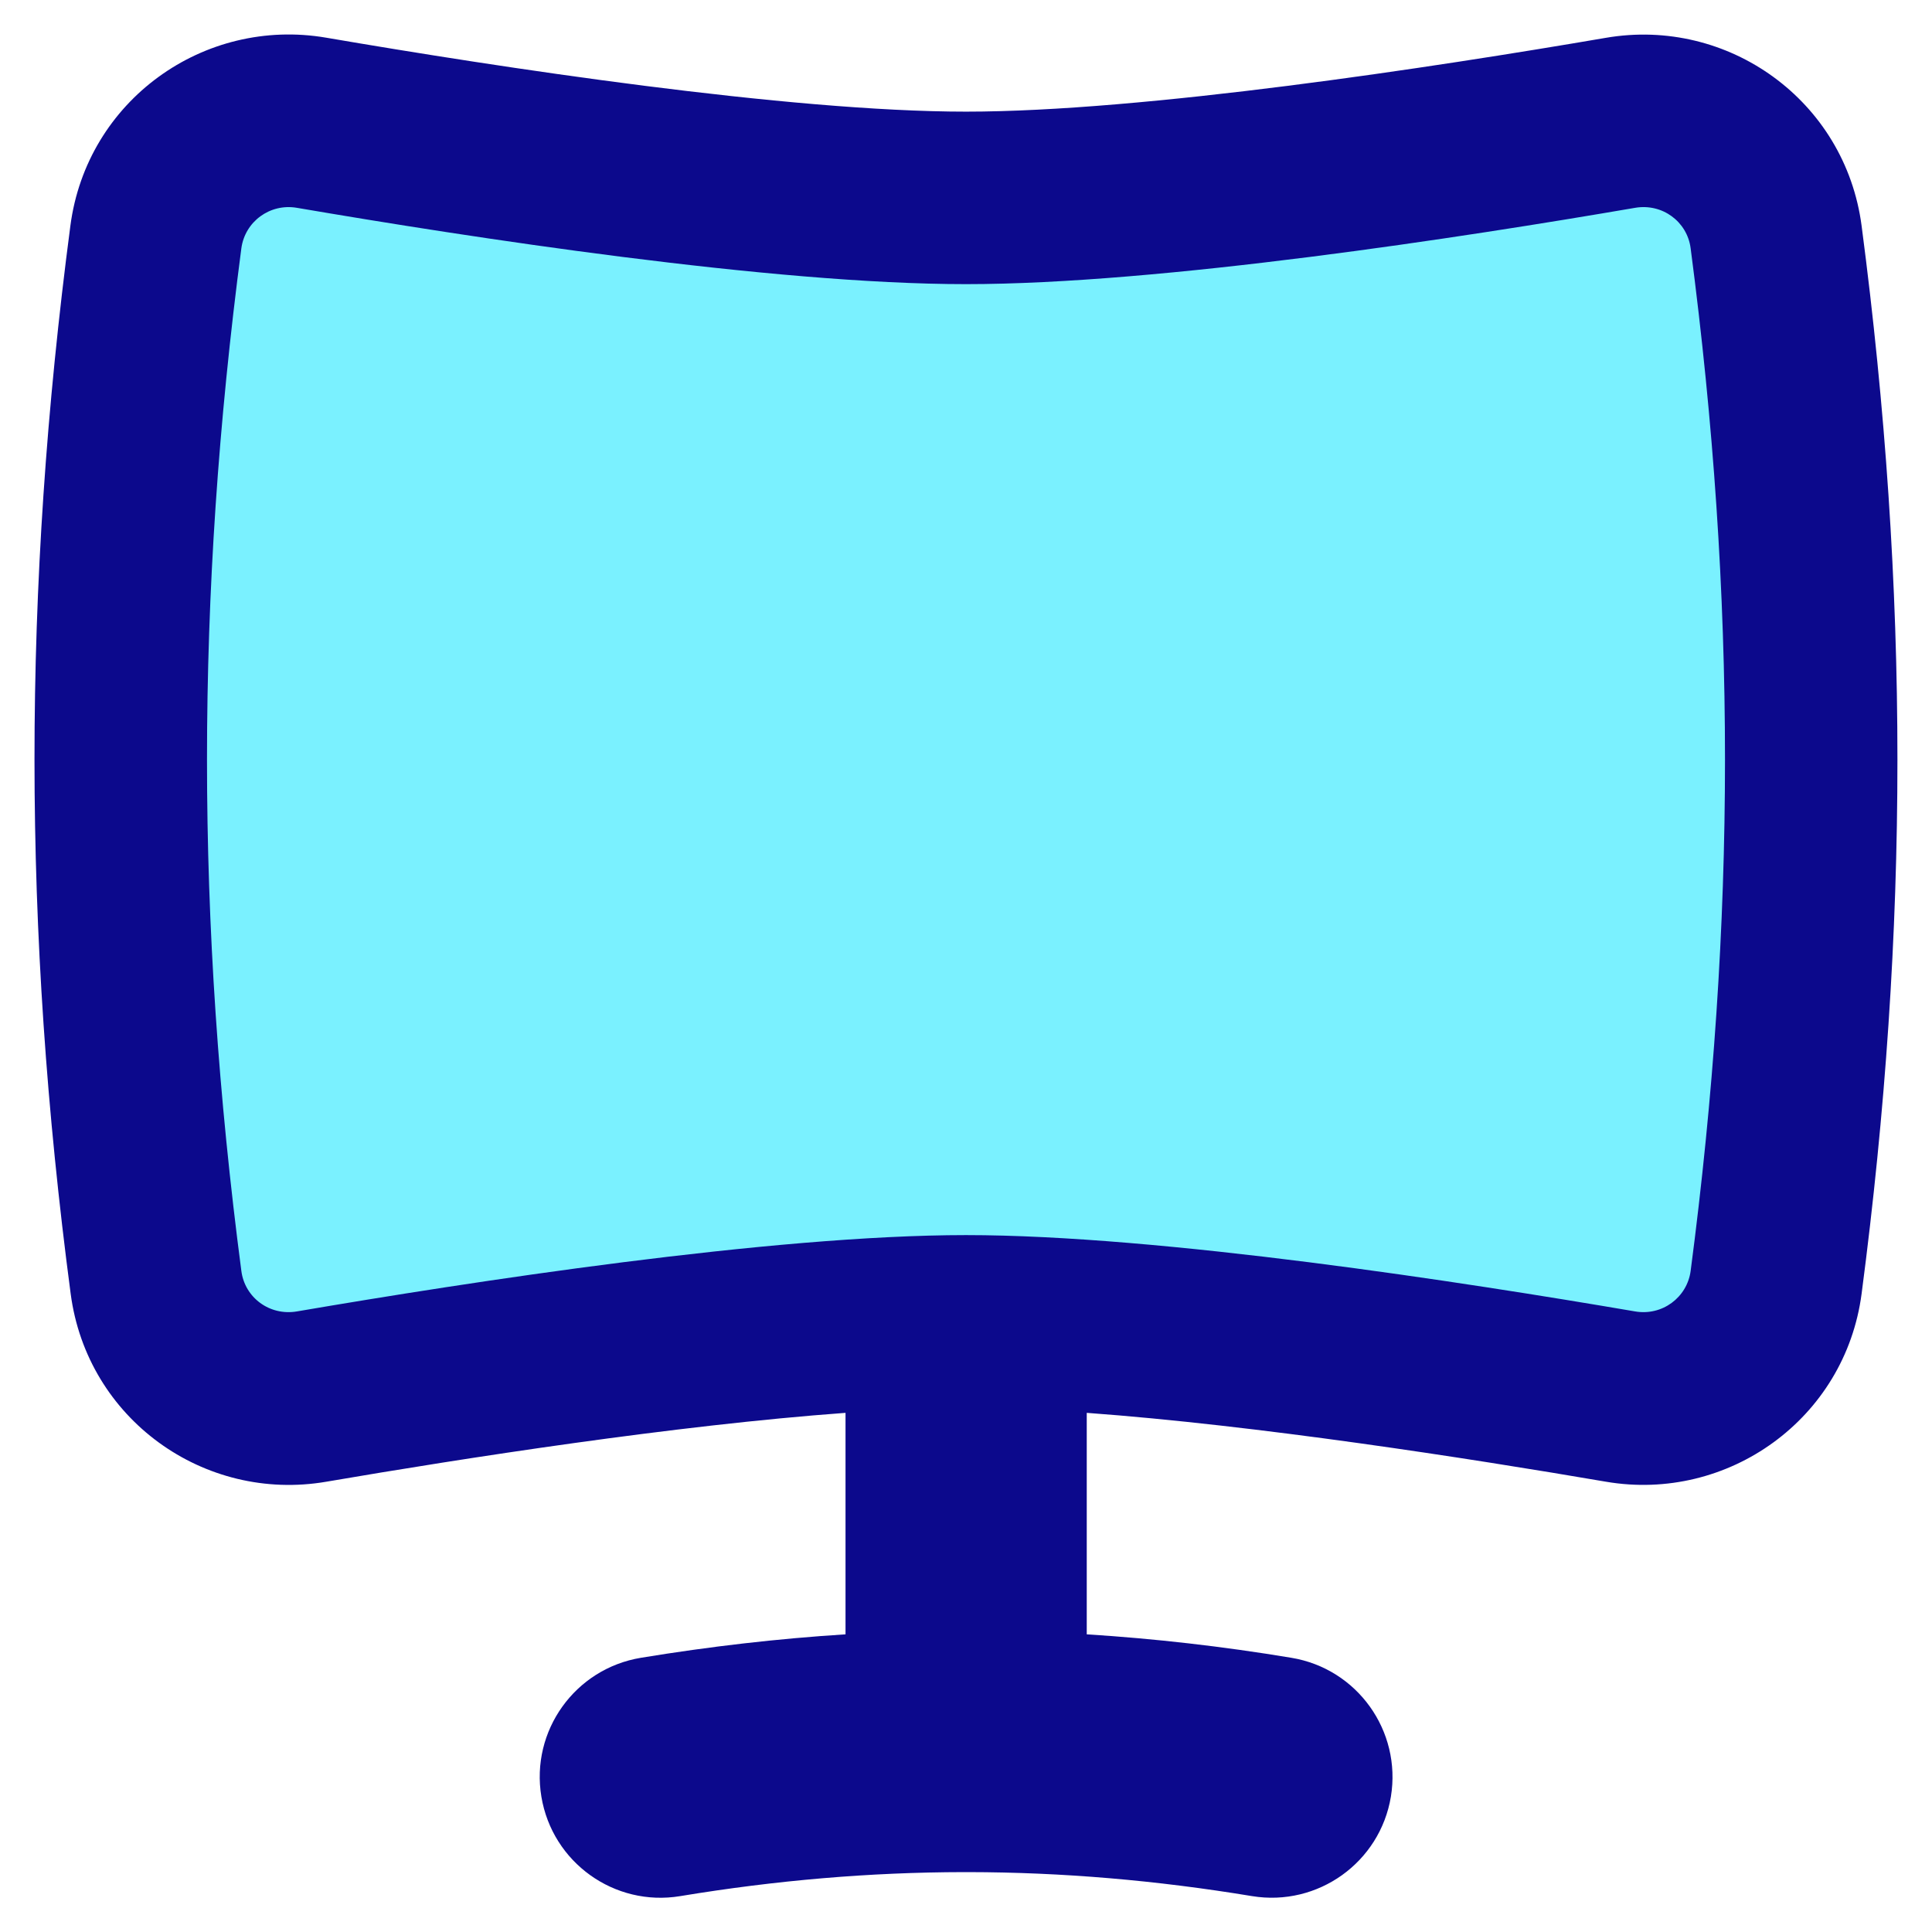
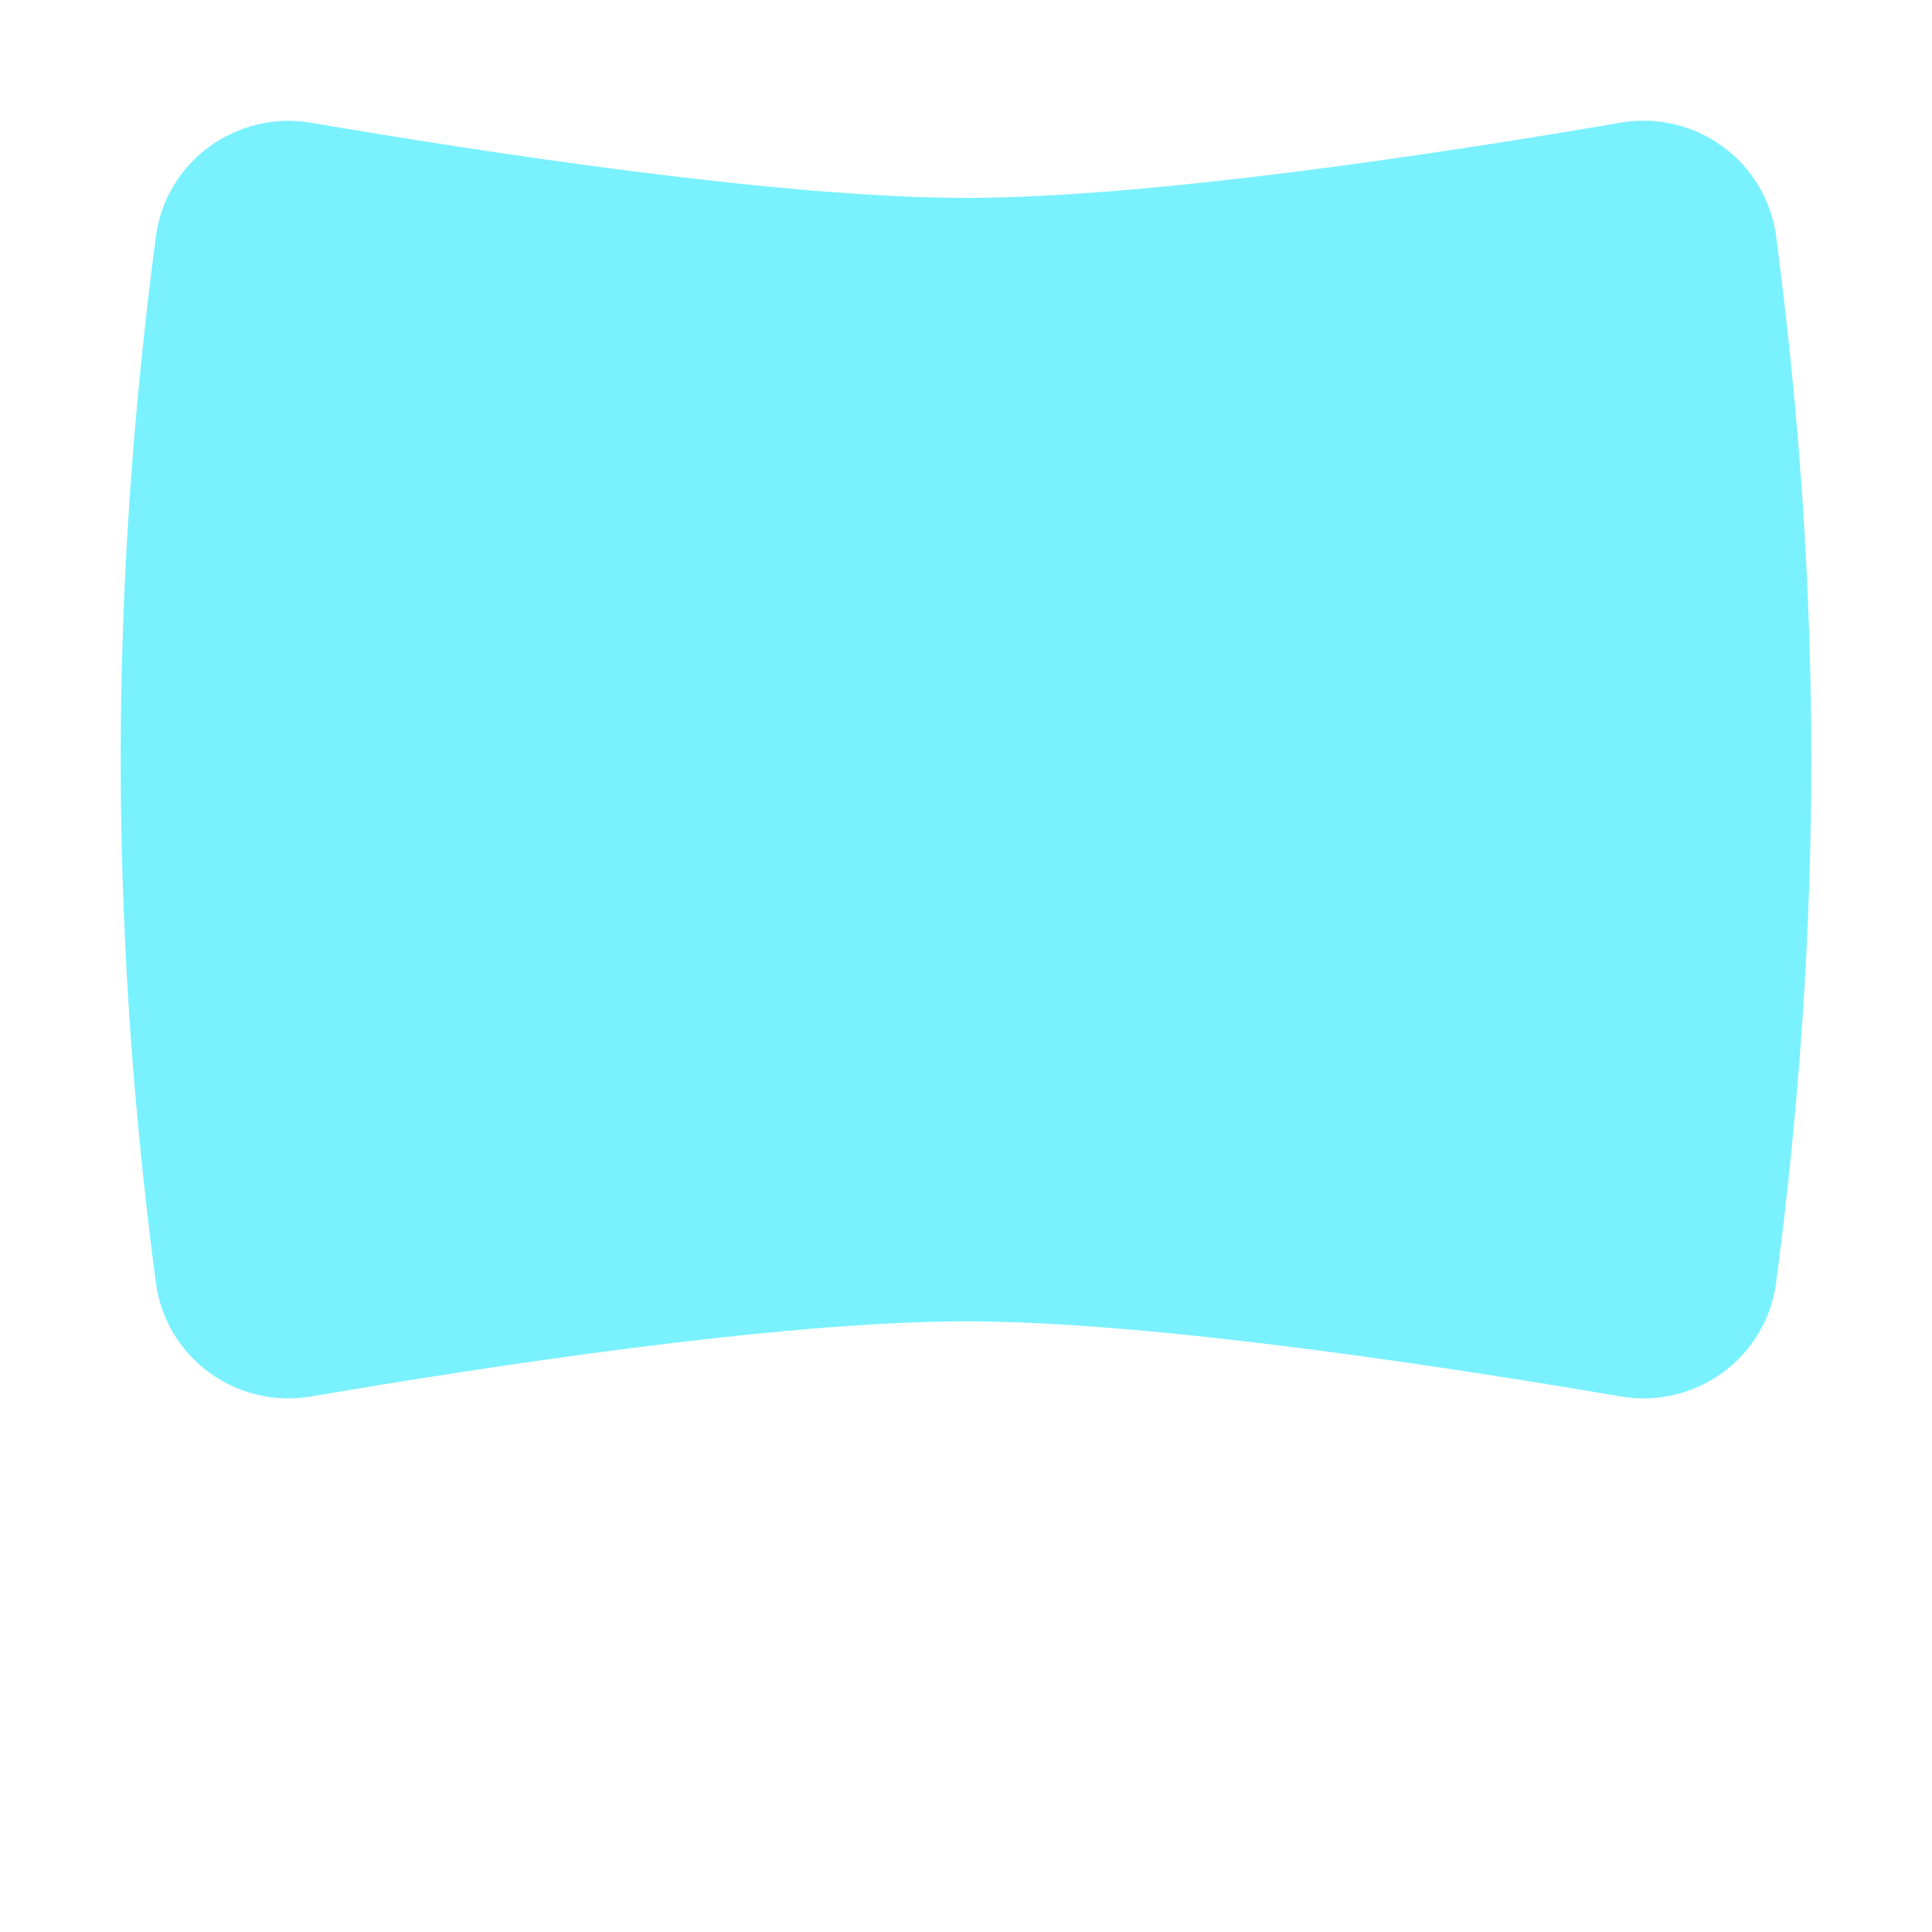
<svg xmlns="http://www.w3.org/2000/svg" fill="none" viewBox="0 0 14 14" id="Screen-Curve--Streamline-Flex">
  <desc>
    Screen Curve Streamline Icon: https://streamlinehq.com
  </desc>
  <g id="screen-curve--screen-curved-device-electronics-monitor-diplay-computer">
    <path id="Intersect" fill="#7af1ff" d="M1.129 9.291c0.072 0.551 0.587 0.921 1.128 0.828C3.505 9.905 5.652 9.575 7 9.575s3.495 0.331 4.743 0.544c0.541 0.093 1.056 -0.277 1.128 -0.828 0.339 -2.582 0.339 -4.992 0 -7.574 -0.072 -0.551 -0.587 -0.921 -1.128 -0.828C10.495 1.103 8.348 1.434 7 1.434c-1.348 0 -3.495 -0.331 -4.743 -0.544 -0.541 -0.093 -1.056 0.277 -1.128 0.828 -0.339 2.582 -0.339 4.992 0 7.574Z" stroke-width="1" />
-     <path id="Union" fill="#0c098c" fill-rule="evenodd" d="M0.51 1.636C0.629 0.727 1.478 0.122 2.363 0.273 3.618 0.488 5.714 0.809 7 0.809c1.286 0 3.382 -0.32 4.637 -0.535 0.885 -0.152 1.734 0.454 1.853 1.363 0.346 2.636 0.346 5.101 0 7.737 -0.119 0.908 -0.969 1.514 -1.853 1.363 -0.999 -0.171 -2.53 -0.409 -3.762 -0.499v1.605c0.491 0.031 0.984 0.087 1.483 0.17 0.477 0.079 0.799 0.529 0.721 1.006 -0.079 0.477 -0.529 0.799 -1.006 0.721 -0.696 -0.115 -1.376 -0.173 -2.056 -0.174l-0.016 0 -0.016 -0c-0.68 0.001 -1.36 0.059 -2.056 0.174 -0.477 0.079 -0.927 -0.244 -1.006 -0.721 -0.079 -0.477 0.244 -0.927 0.721 -1.006 0.499 -0.082 0.992 -0.139 1.483 -0.17v-1.605c-1.232 0.09 -2.763 0.328 -3.762 0.499 -0.885 0.152 -1.734 -0.454 -1.853 -1.363C0.163 6.737 0.163 4.272 0.51 1.636Zm1.642 -0.13c-0.197 -0.034 -0.377 0.101 -0.403 0.293 -0.332 2.528 -0.332 4.883 0 7.411 0.025 0.193 0.205 0.327 0.403 0.293C3.392 9.291 5.591 8.95 7 8.95s3.608 0.341 4.848 0.553c0.197 0.034 0.377 -0.101 0.403 -0.293 0.332 -2.528 0.332 -4.883 0 -7.411 -0.025 -0.193 -0.205 -0.327 -0.403 -0.293 -1.24 0.213 -3.439 0.553 -4.848 0.553 -1.409 0 -3.608 -0.341 -4.848 -0.553Z" clip-rule="evenodd" stroke-width="1" />
  </g>
</svg>